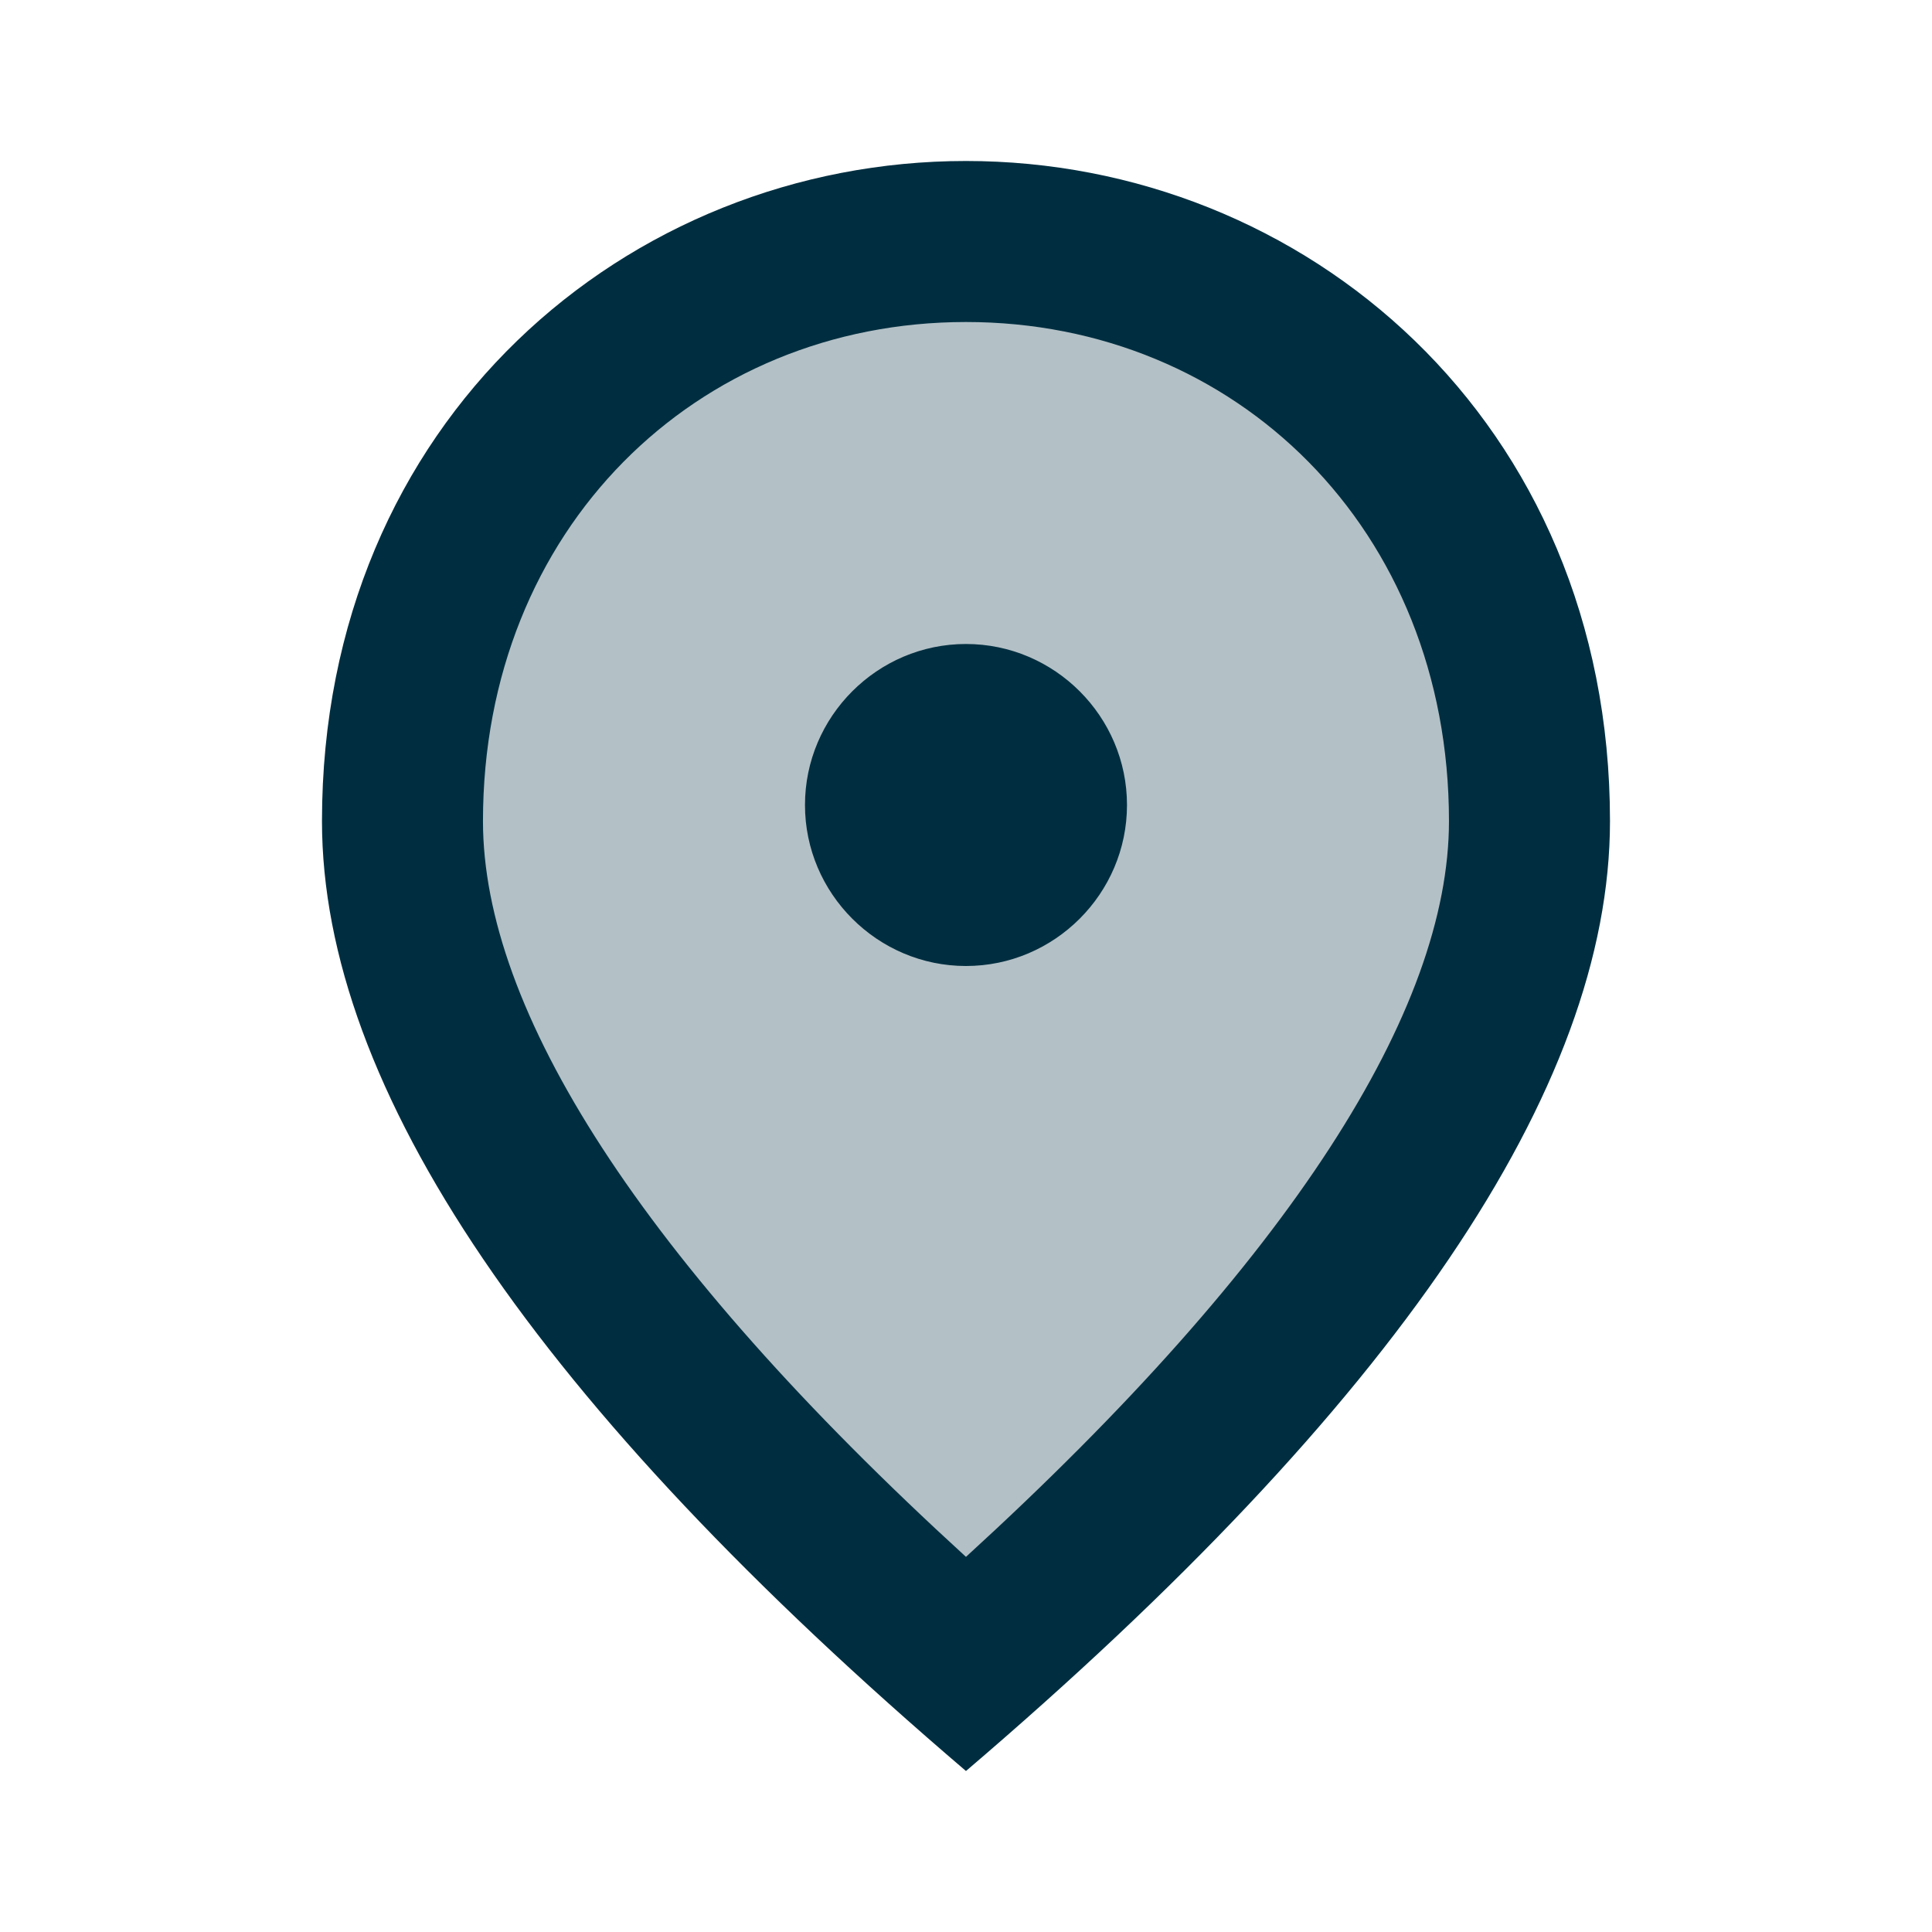
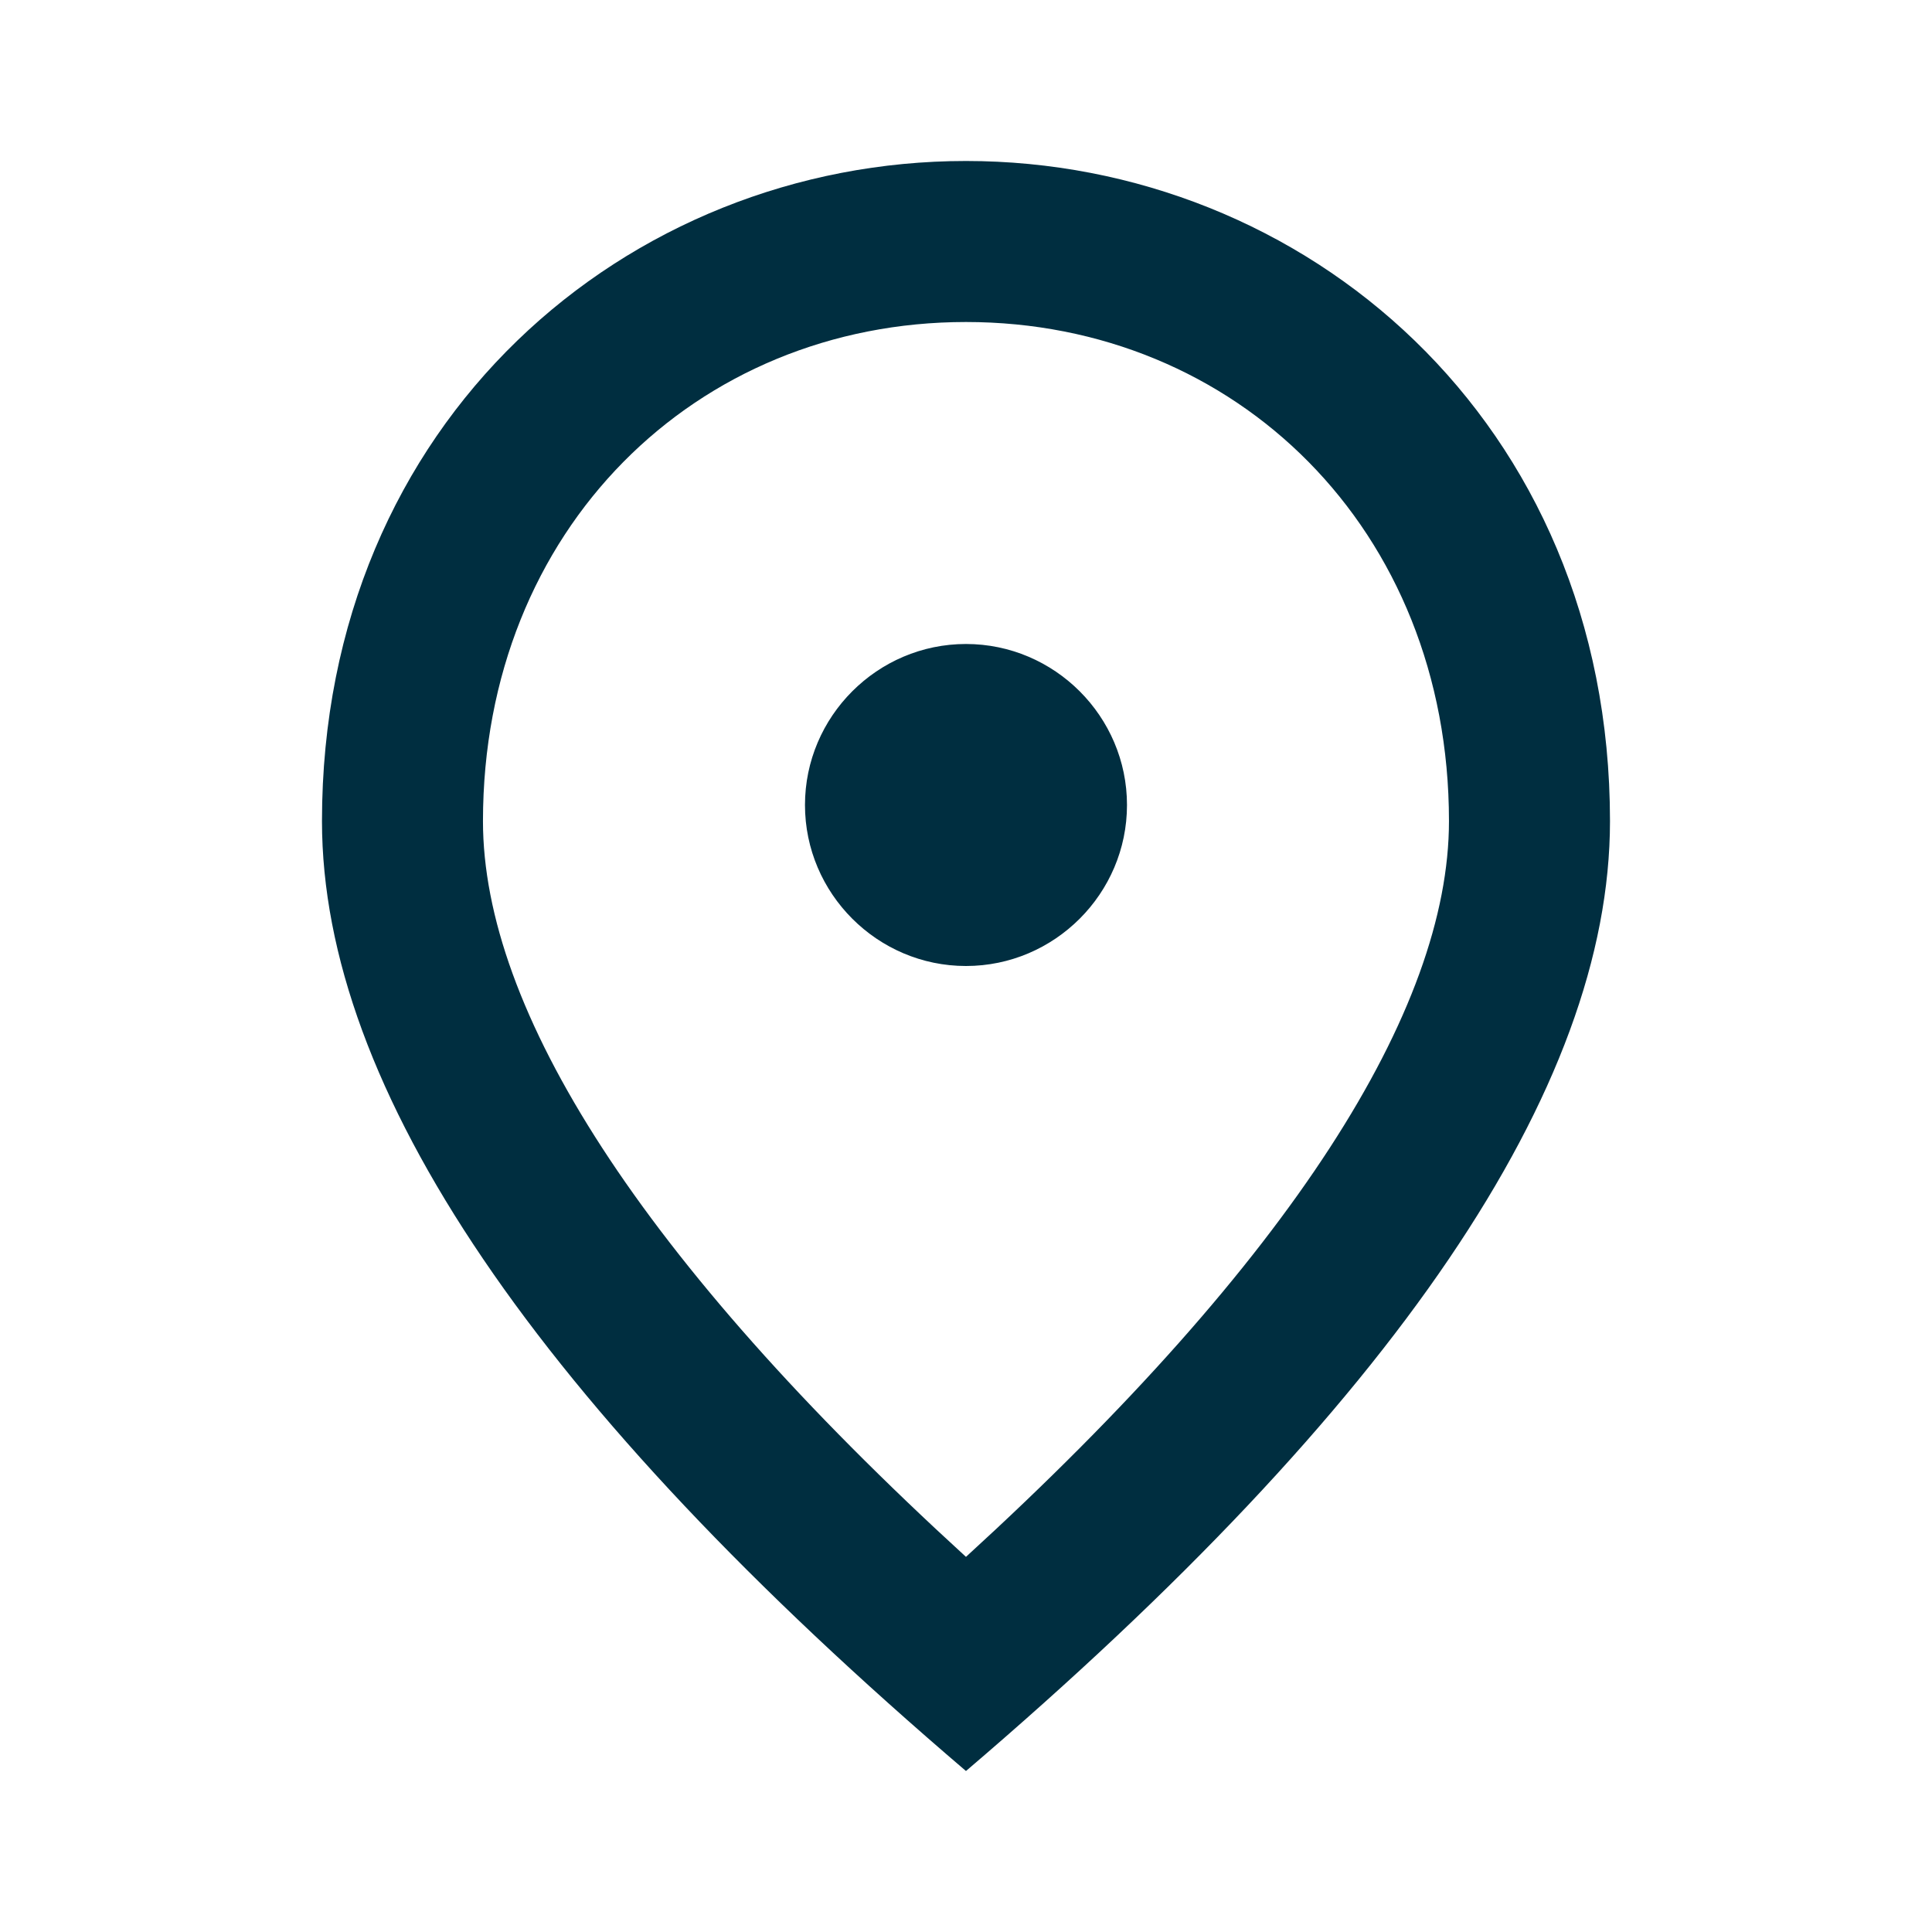
<svg xmlns="http://www.w3.org/2000/svg" width="64" height="64" viewBox="0 0 64 64" fill="none">
-   <path opacity="0.3" d="M49.333 27.2C49.333 34.053 43.733 42.64 32.906 52.56L31.999 53.36L31.093 52.533C20.266 42.64 14.666 34.053 14.666 27.2C14.666 16.96 22.186 9.333 31.999 9.333C41.813 9.333 49.333 16.933 49.333 27.2Z" fill="#002E40" />
  <path d="M31.999 5.333C43.199 5.333 53.333 13.92 53.333 27.2C53.333 36.053 46.213 46.533 31.999 58.667C17.786 46.533 10.666 36.053 10.666 27.2C10.666 13.92 20.799 5.333 31.999 5.333ZM47.999 27.2C47.999 17.52 40.933 10.667 31.999 10.667C23.066 10.667 15.999 17.52 15.999 27.2C15.999 33.44 21.199 41.707 31.999 51.573C42.799 41.707 47.999 33.44 47.999 27.2ZM31.999 32C29.066 32 26.666 29.6 26.666 26.667C26.666 23.733 29.066 21.333 31.999 21.333C34.933 21.333 37.333 23.733 37.333 26.667C37.333 29.6 34.933 32 31.999 32Z" fill="#002E40" />
</svg>